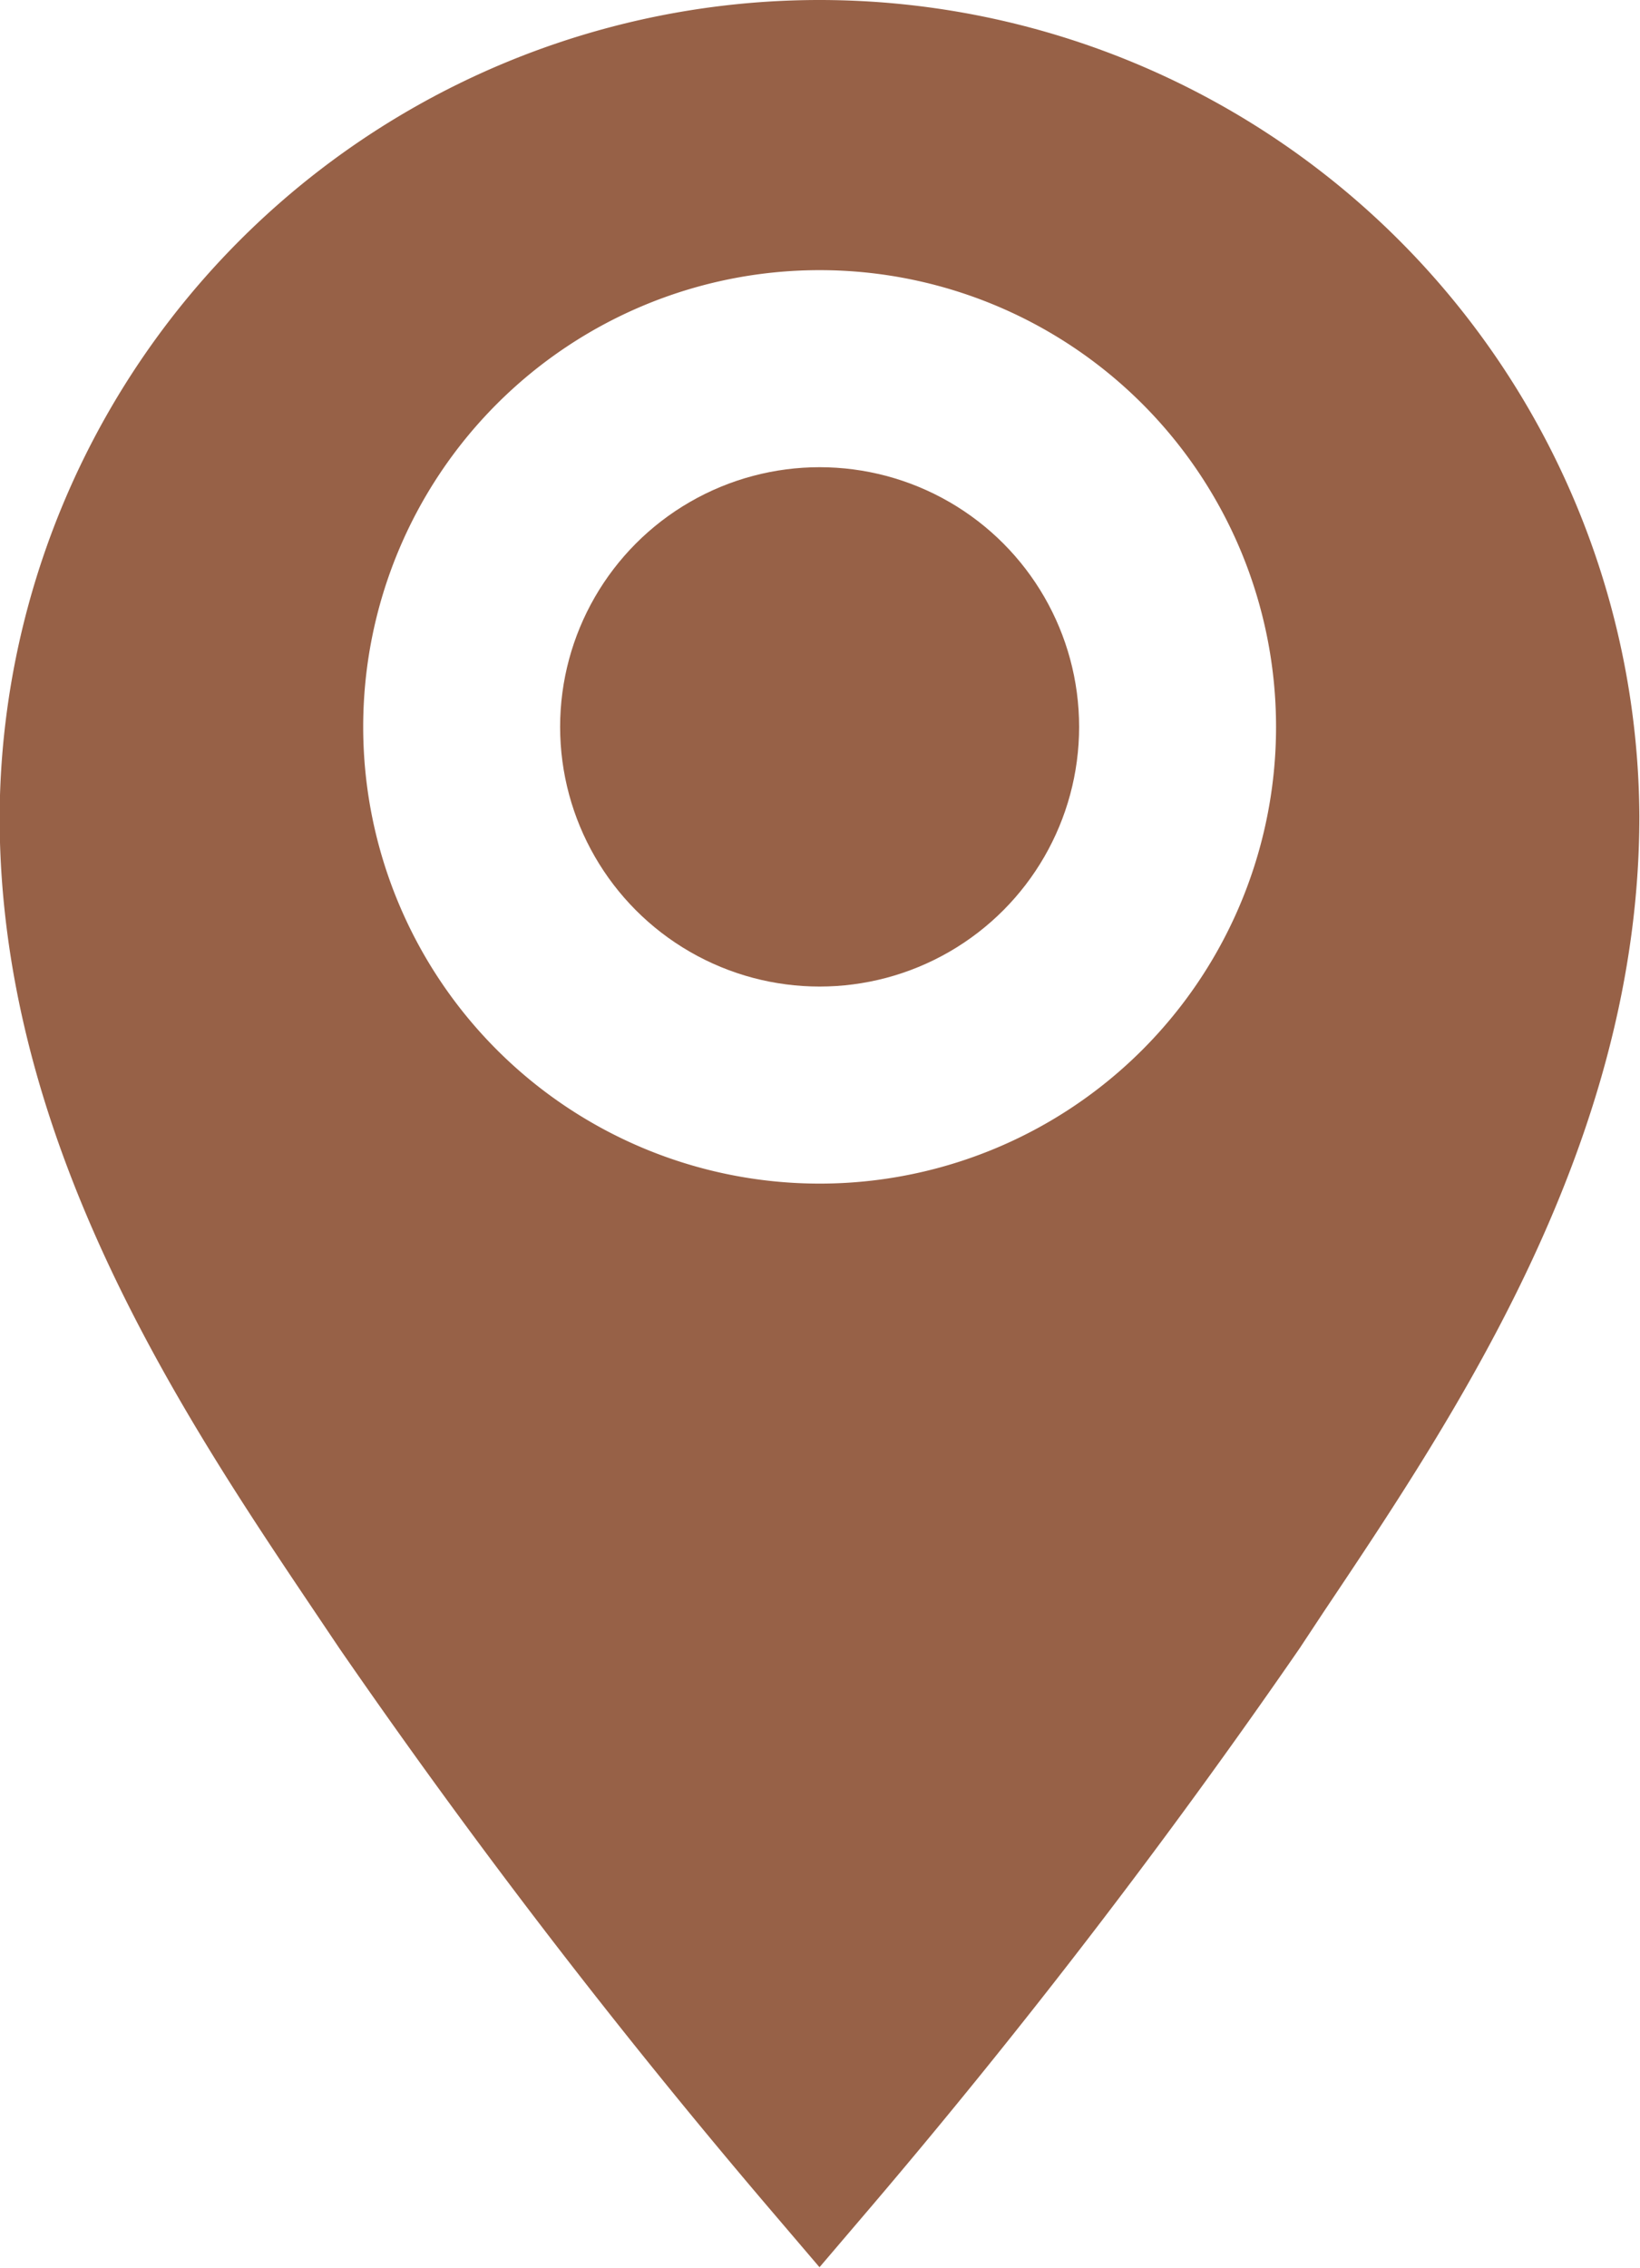
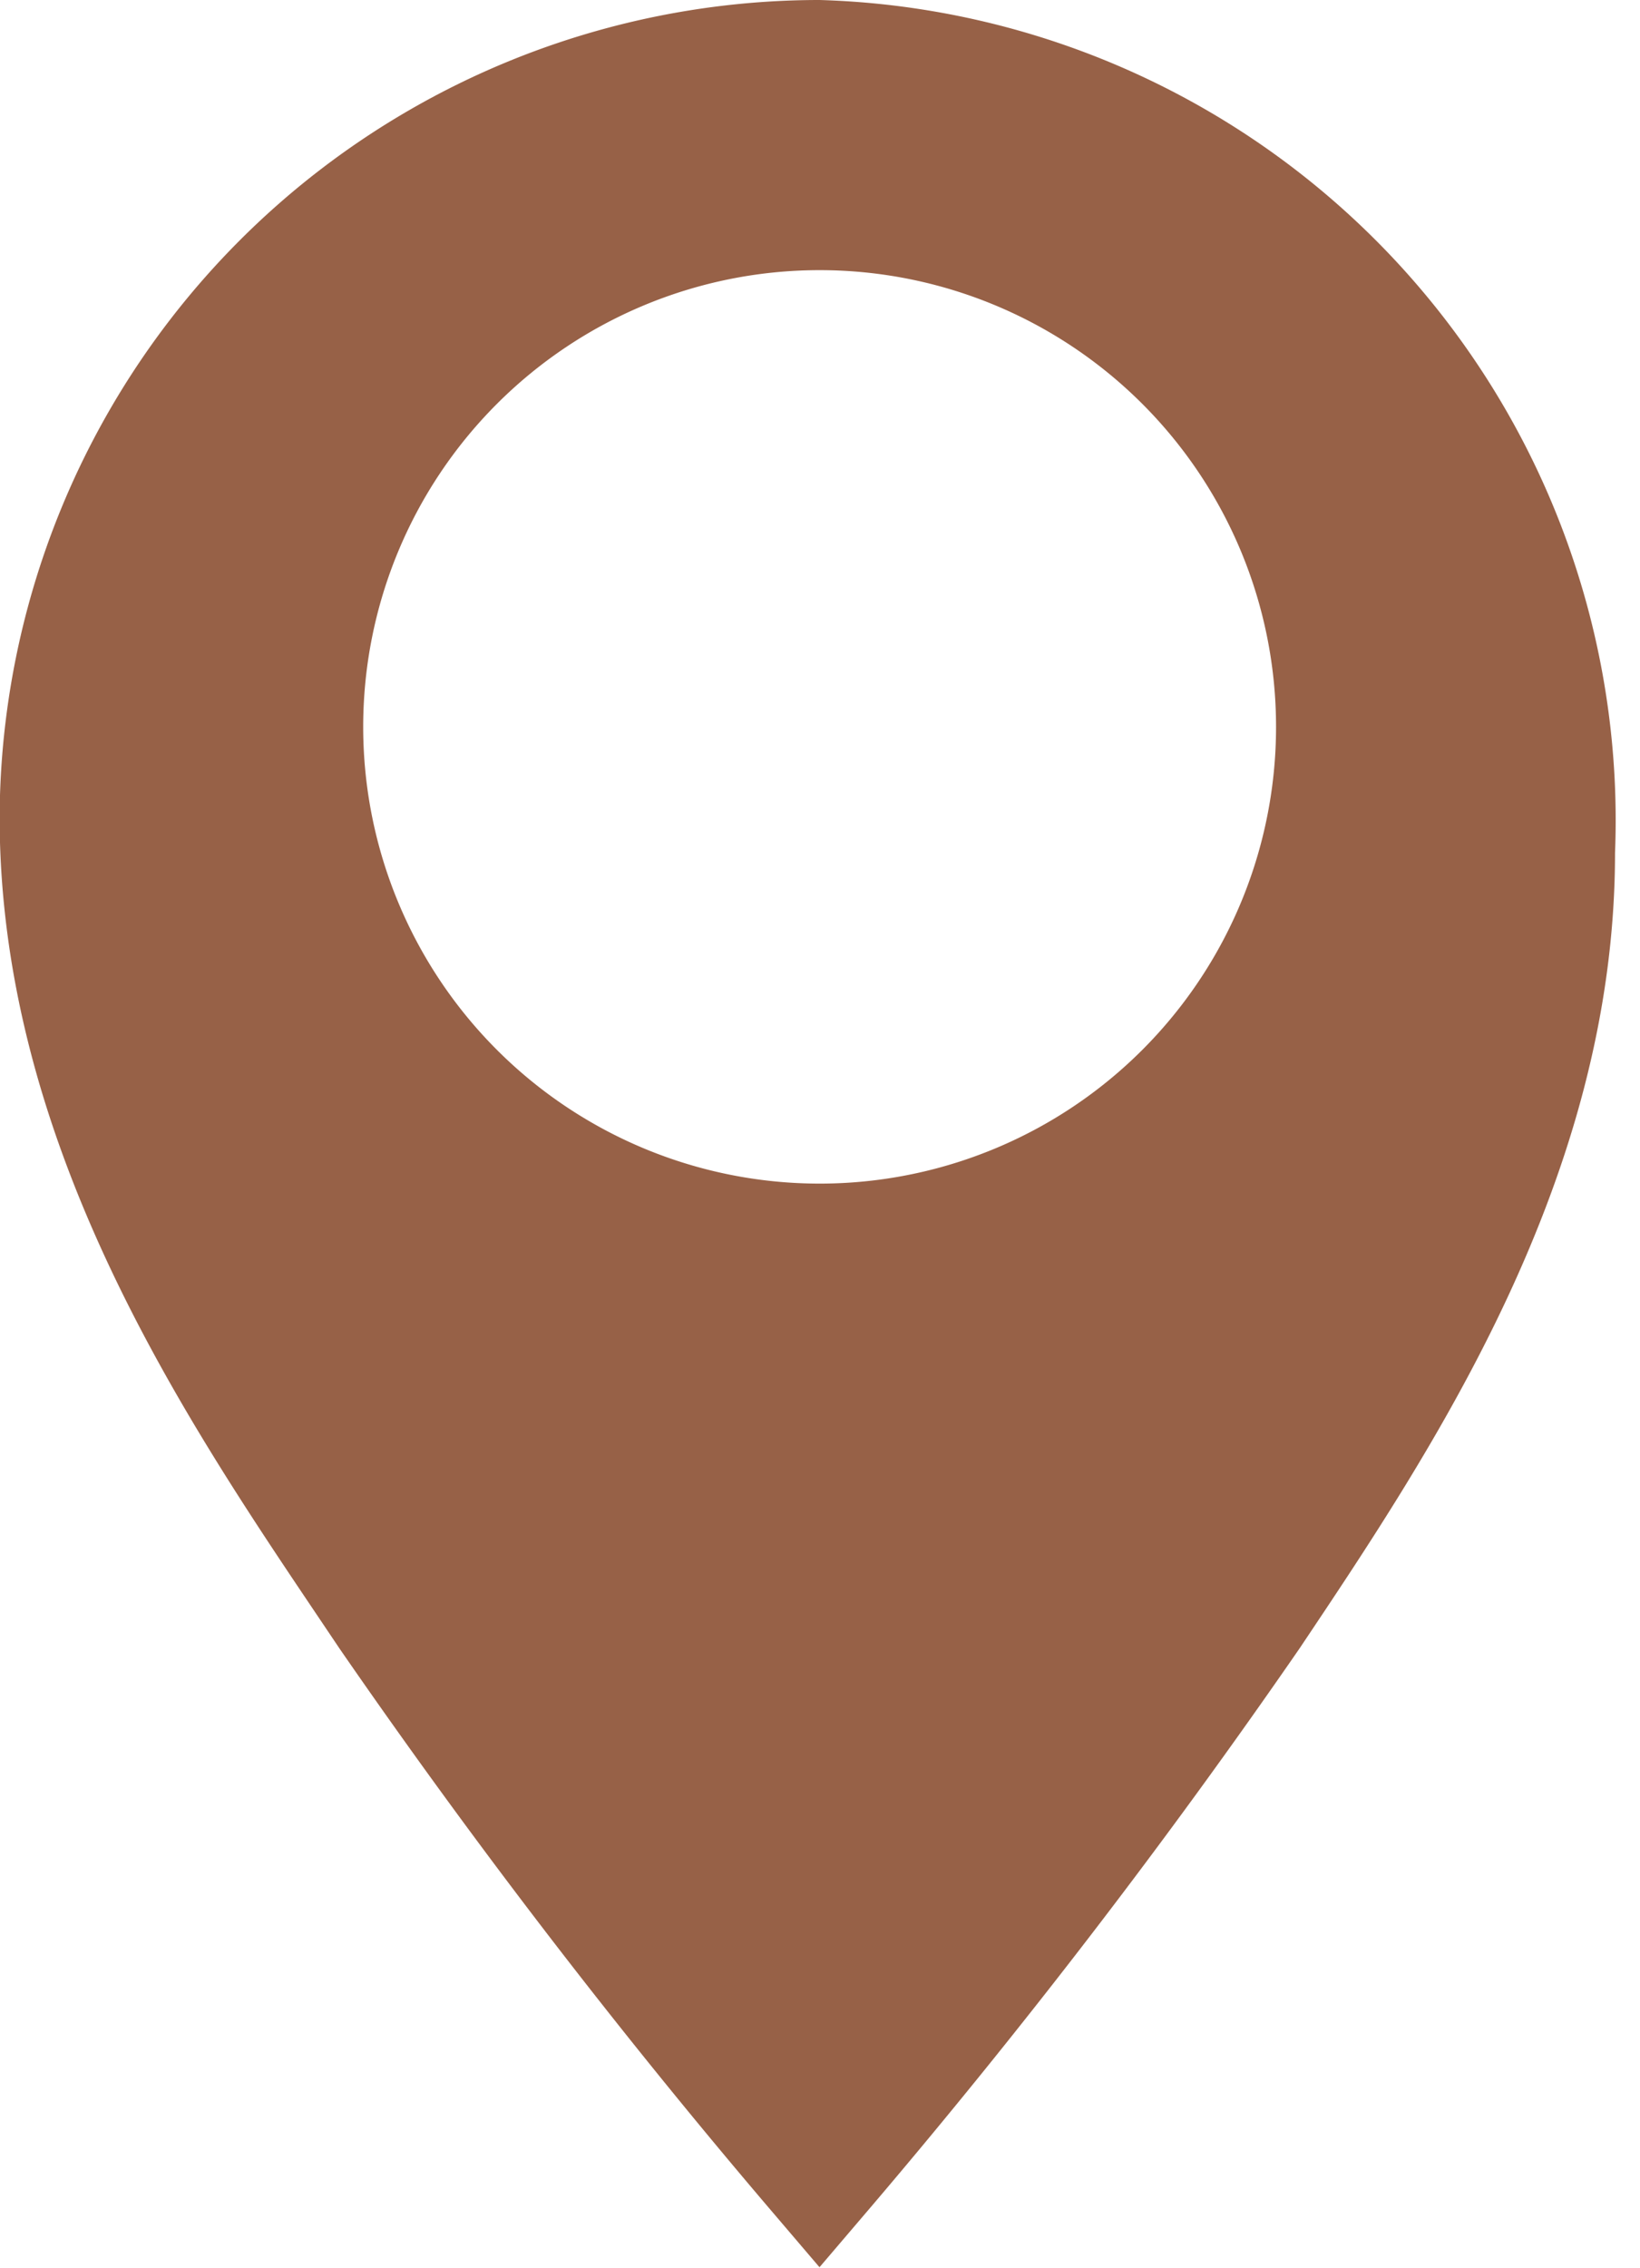
<svg xmlns="http://www.w3.org/2000/svg" width="13" height="17.964" viewBox="0 0 13 17.964">
  <g id="map-marker-solid" transform="translate(-33.153 -10.66)">
-     <path id="Path_85725" data-name="Path 85725" d="M39.65,10.66a6.5,6.5,0,0,0-6.5,6.47c0,2.576,1.445,4.732,2.5,6.3l.193.287a54.94,54.94,0,0,0,3.387,4.412l.419.491.419-.491a55.056,55.056,0,0,0,3.387-4.412l.193-.292c1.053-1.572,2.5-3.723,2.5-6.3A6.5,6.5,0,0,0,39.65,10.66Zm0,9.376a3.618,3.618,0,1,1,3.618-3.618A3.618,3.618,0,0,1,39.65,20.036Z" fill="#976147" />
-     <circle id="Ellipse_5" data-name="Ellipse 5" cx="2.057" cy="2.057" r="2.057" transform="translate(37.593 14.361)" fill="#976147" />
+     <path id="Path_85725" data-name="Path 85725" d="M39.65,10.66a6.5,6.5,0,0,0-6.5,6.47c0,2.576,1.445,4.732,2.5,6.3l.193.287a54.94,54.94,0,0,0,3.387,4.412l.419.491.419-.491a55.056,55.056,0,0,0,3.387-4.412c1.053-1.572,2.5-3.723,2.5-6.3A6.5,6.5,0,0,0,39.65,10.66Zm0,9.376a3.618,3.618,0,1,1,3.618-3.618A3.618,3.618,0,0,1,39.65,20.036Z" fill="#976147" />
  </g>
</svg>